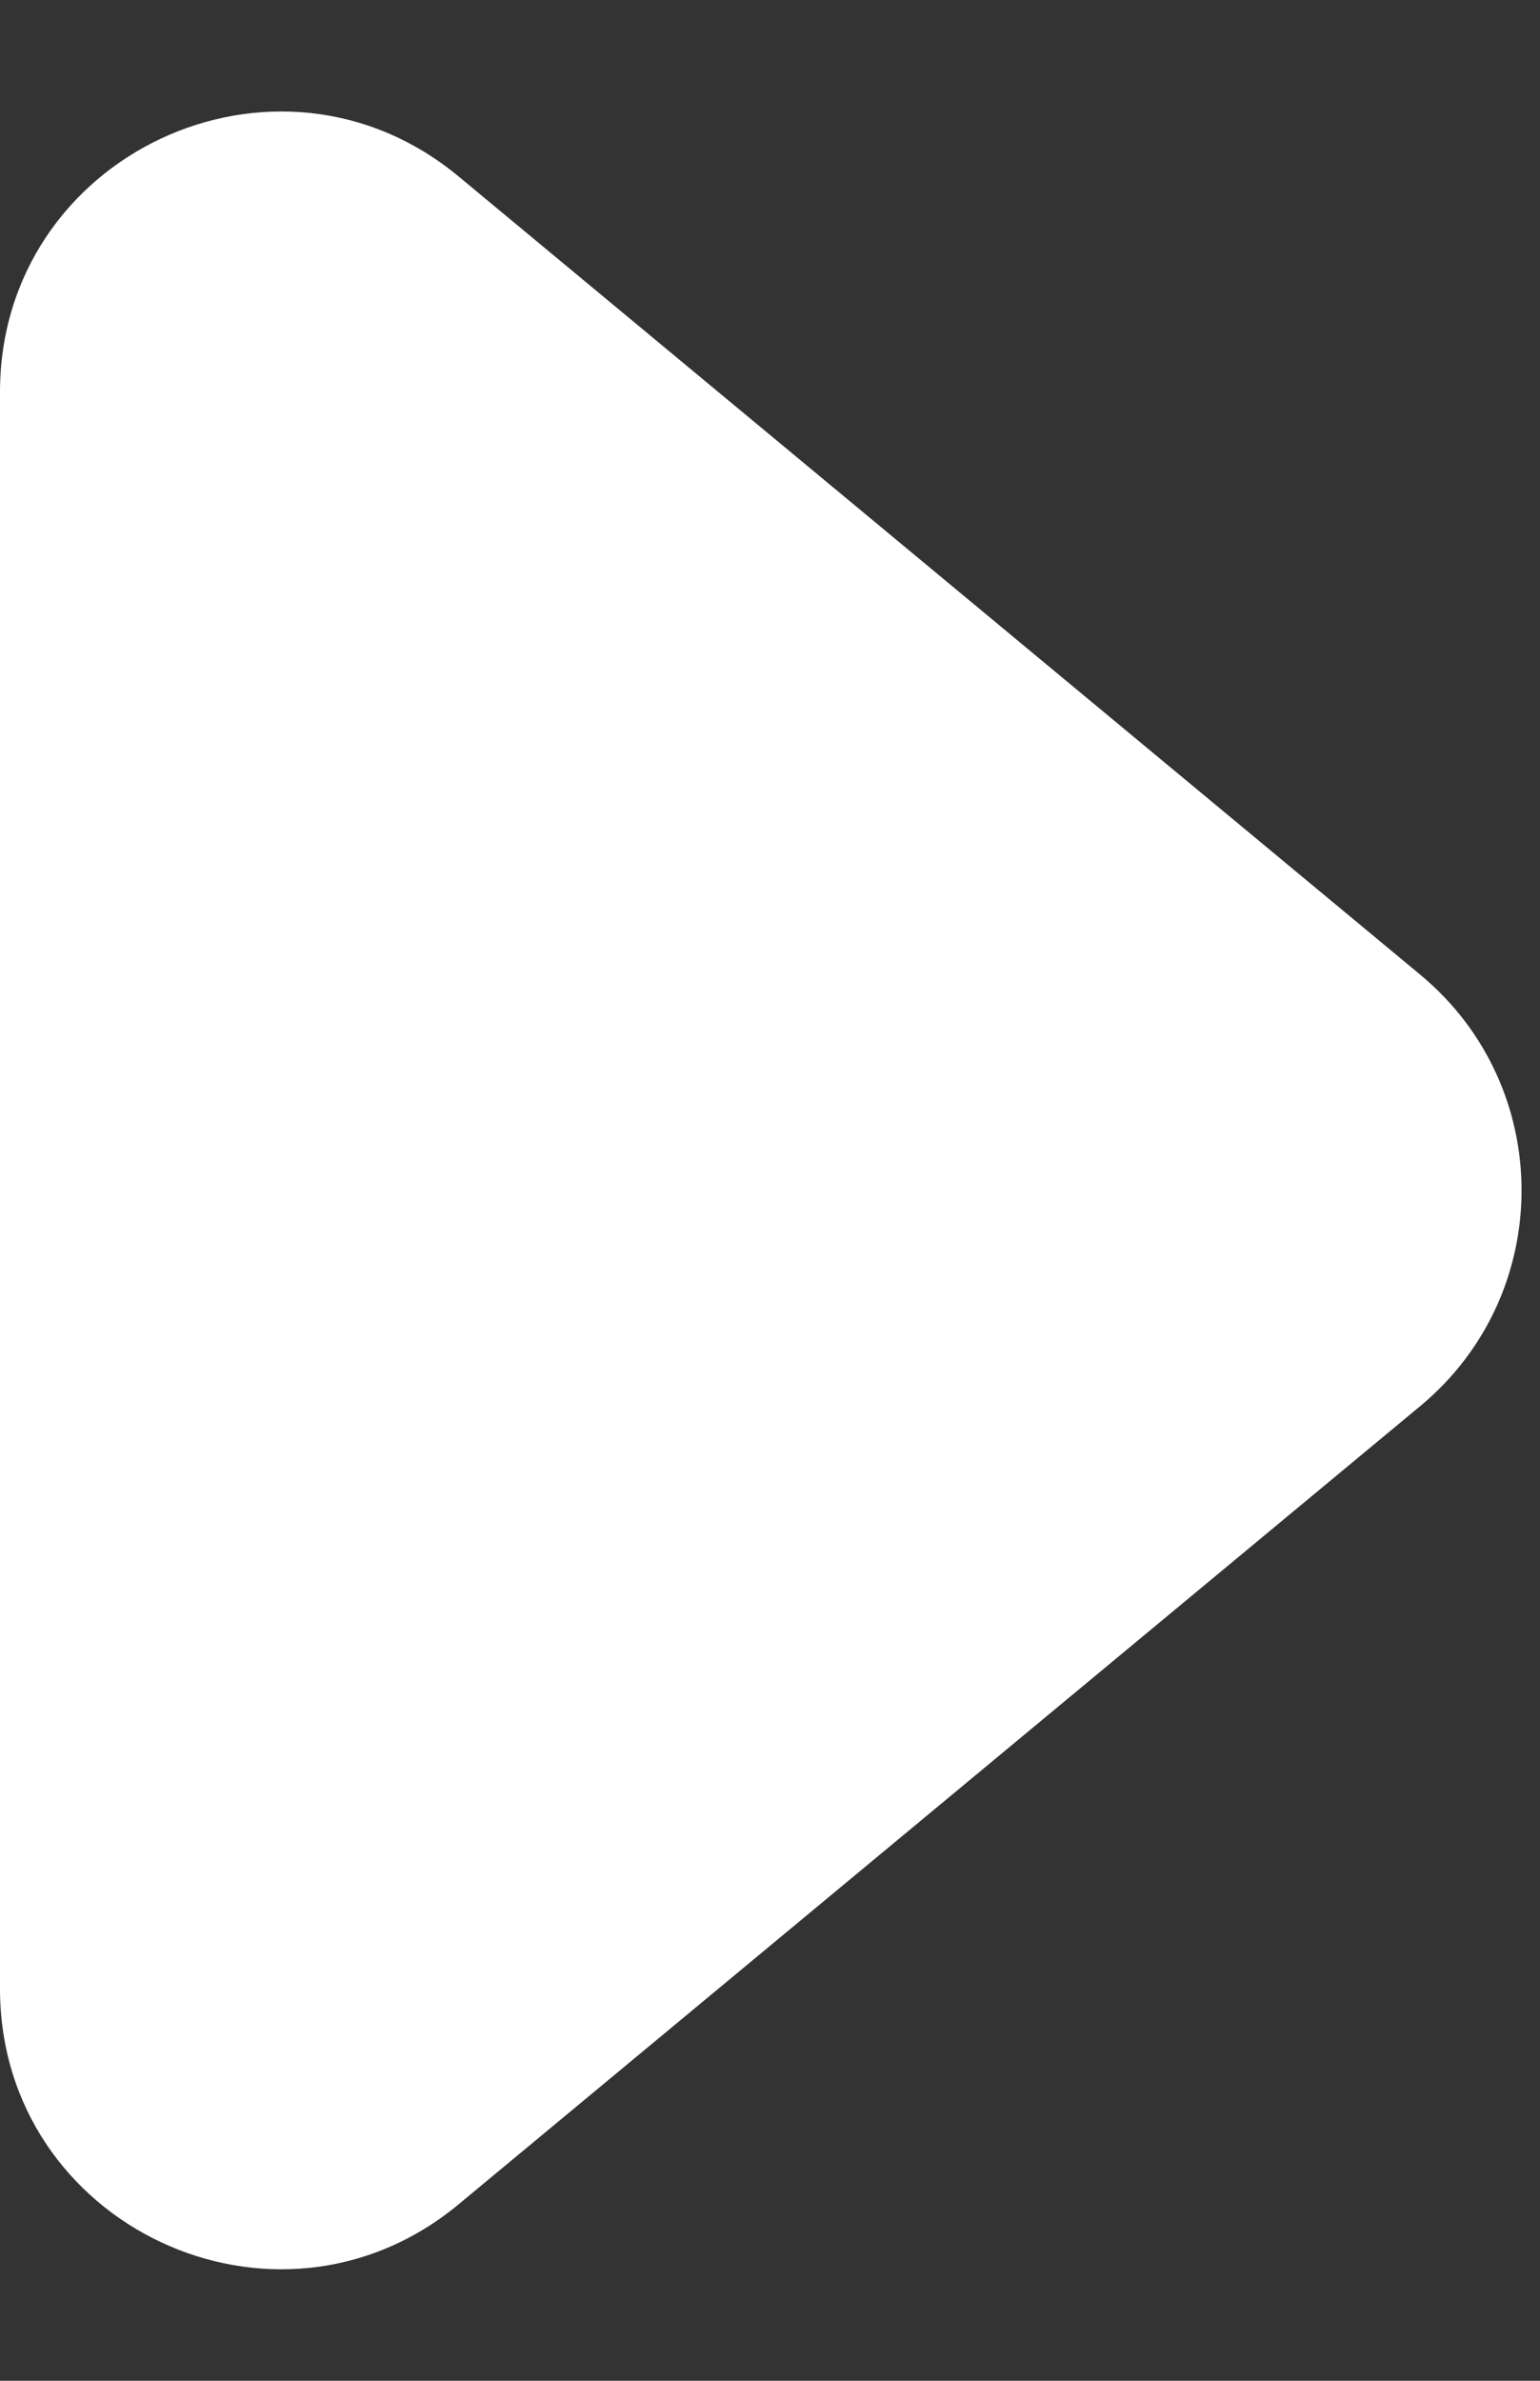
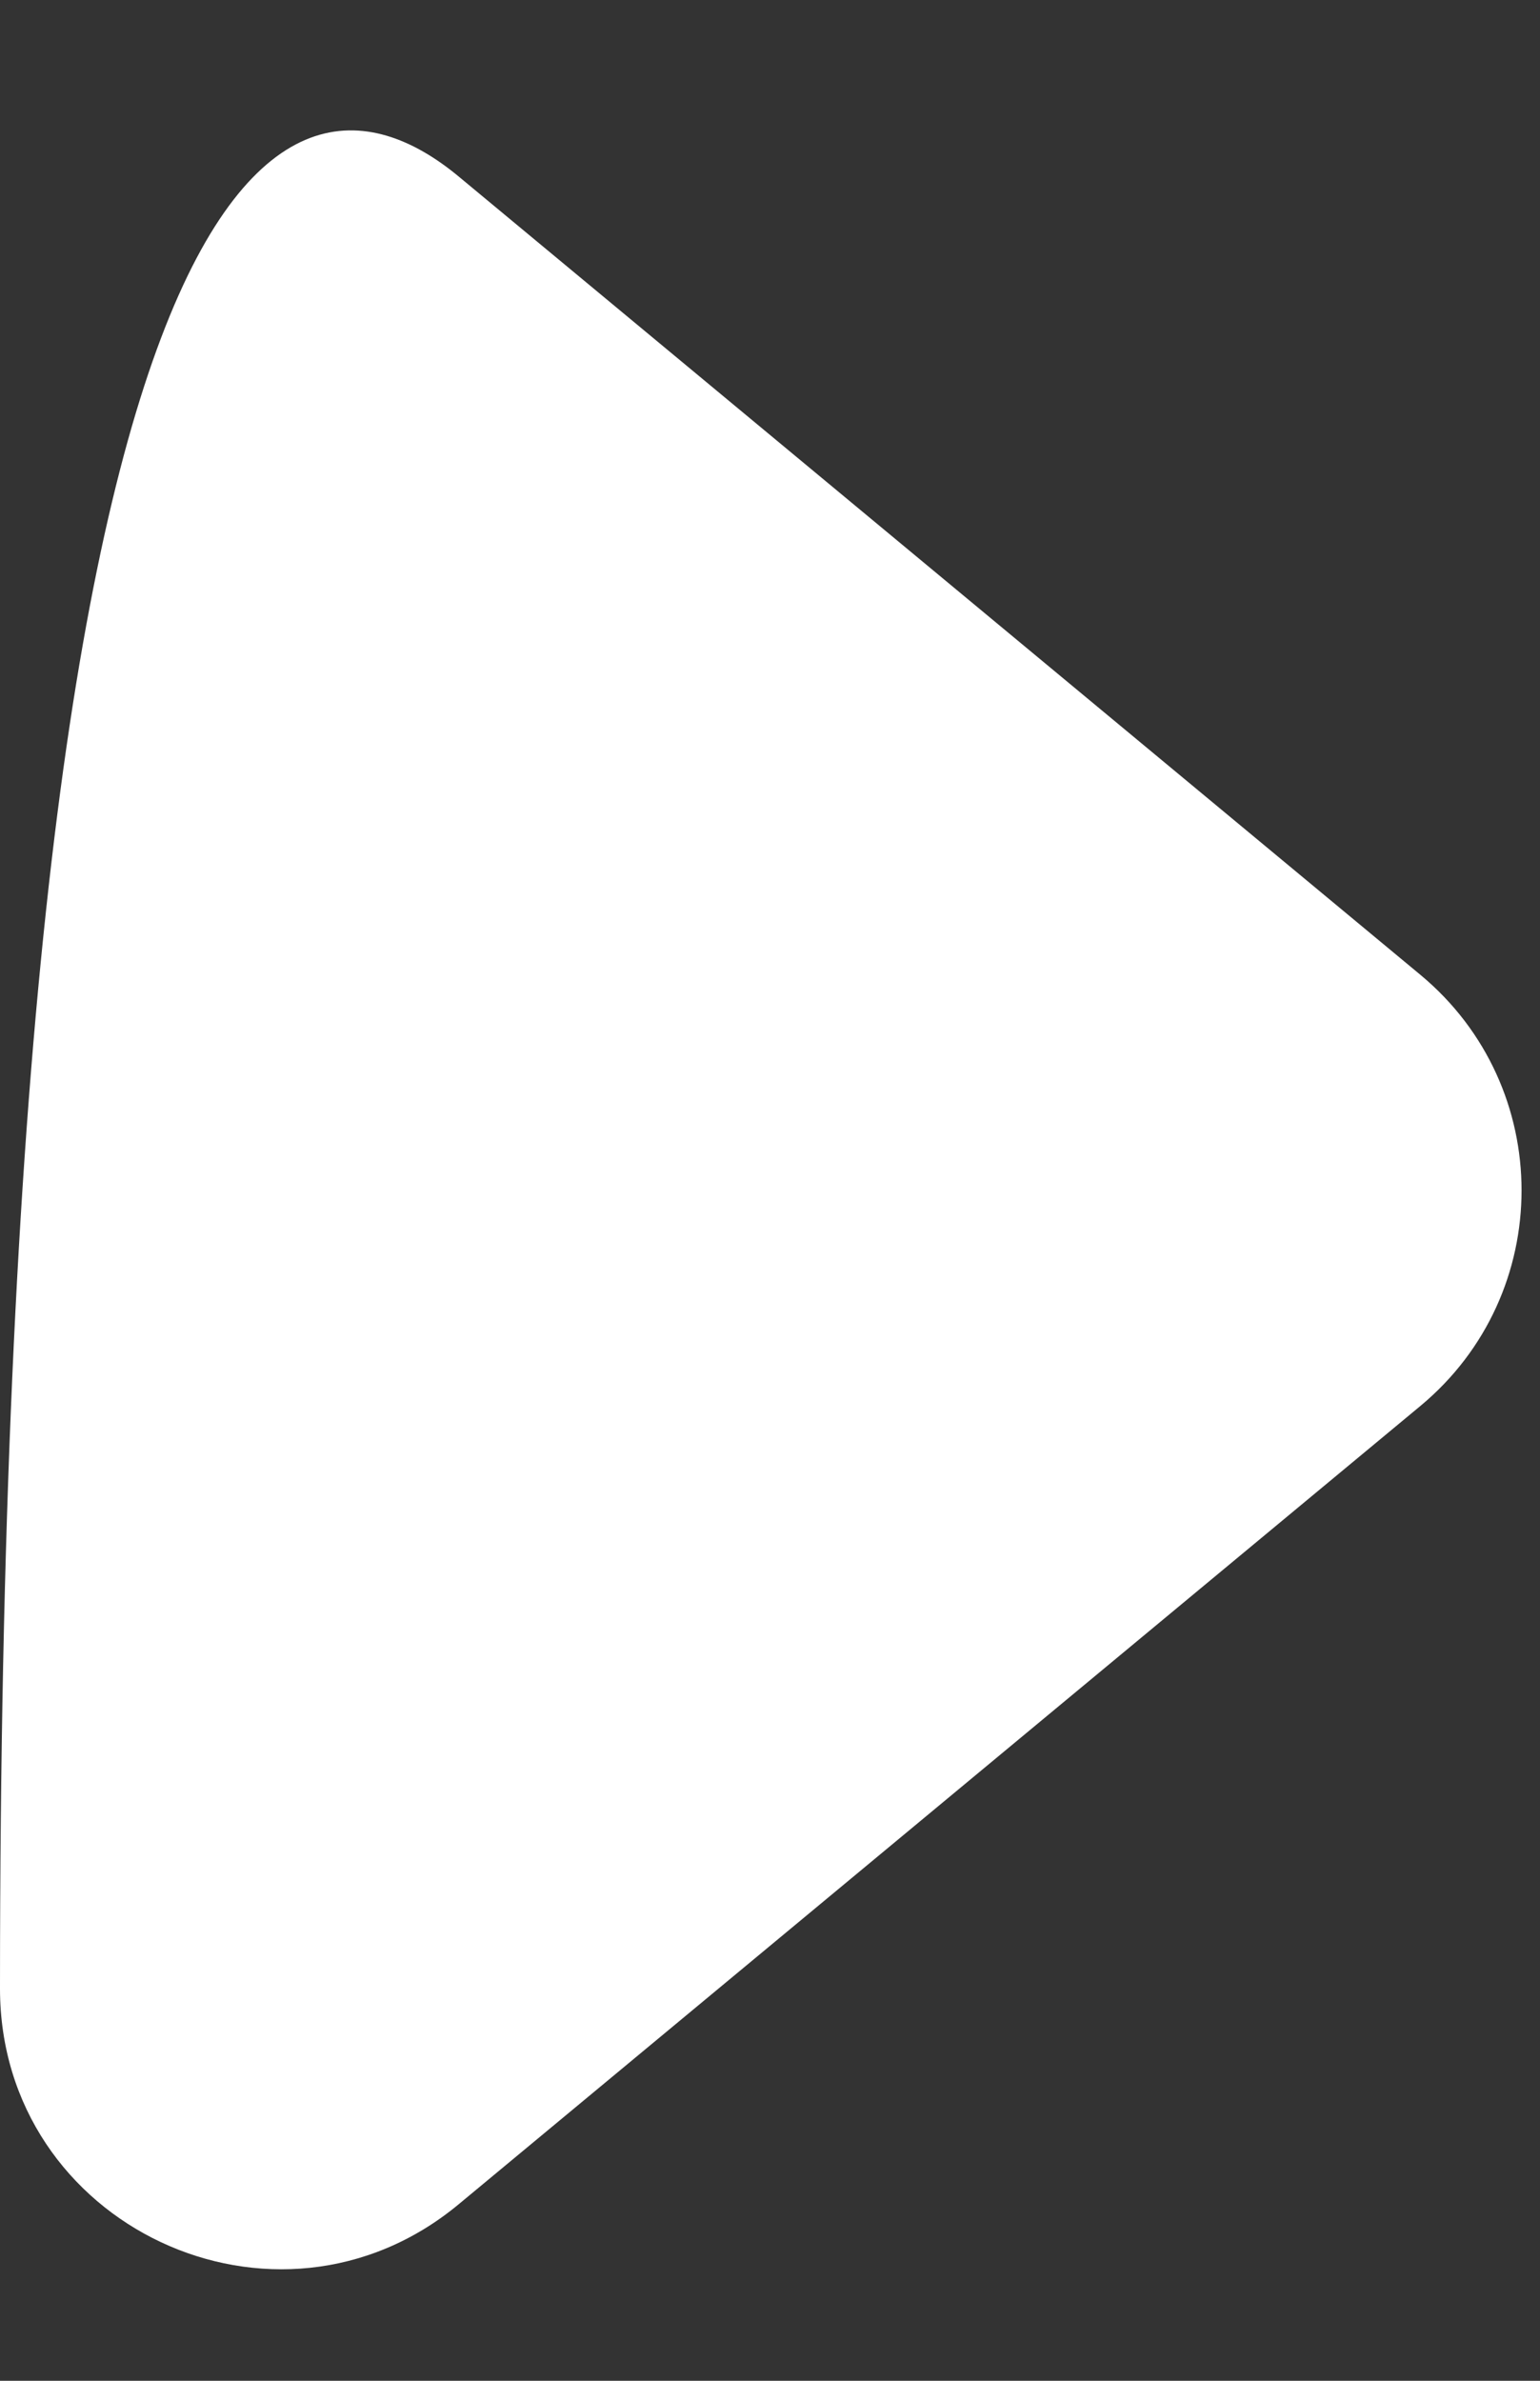
<svg xmlns="http://www.w3.org/2000/svg" width="11" height="17" viewBox="0 0 11 17" fill="none">
  <rect x="0" y="0" width="11" height="17" fill="#333333" stroke="none" />
-   <path d="M10.146 6.961C11.109 7.761 11.109 9.239 10.146 10.039L3.277 15.739C1.974 16.821 1.27786e-07 15.894 2.01824e-07 14.2L7.00163e-07 2.8C7.74201e-07 1.106 1.974 0.179 3.277 1.261L10.146 6.961Z" fill="white" />
+   <path d="M10.146 6.961C11.109 7.761 11.109 9.239 10.146 10.039L3.277 15.739C1.974 16.821 1.27786e-07 15.894 2.01824e-07 14.2C7.74201e-07 1.106 1.974 0.179 3.277 1.261L10.146 6.961Z" fill="white" />
</svg>